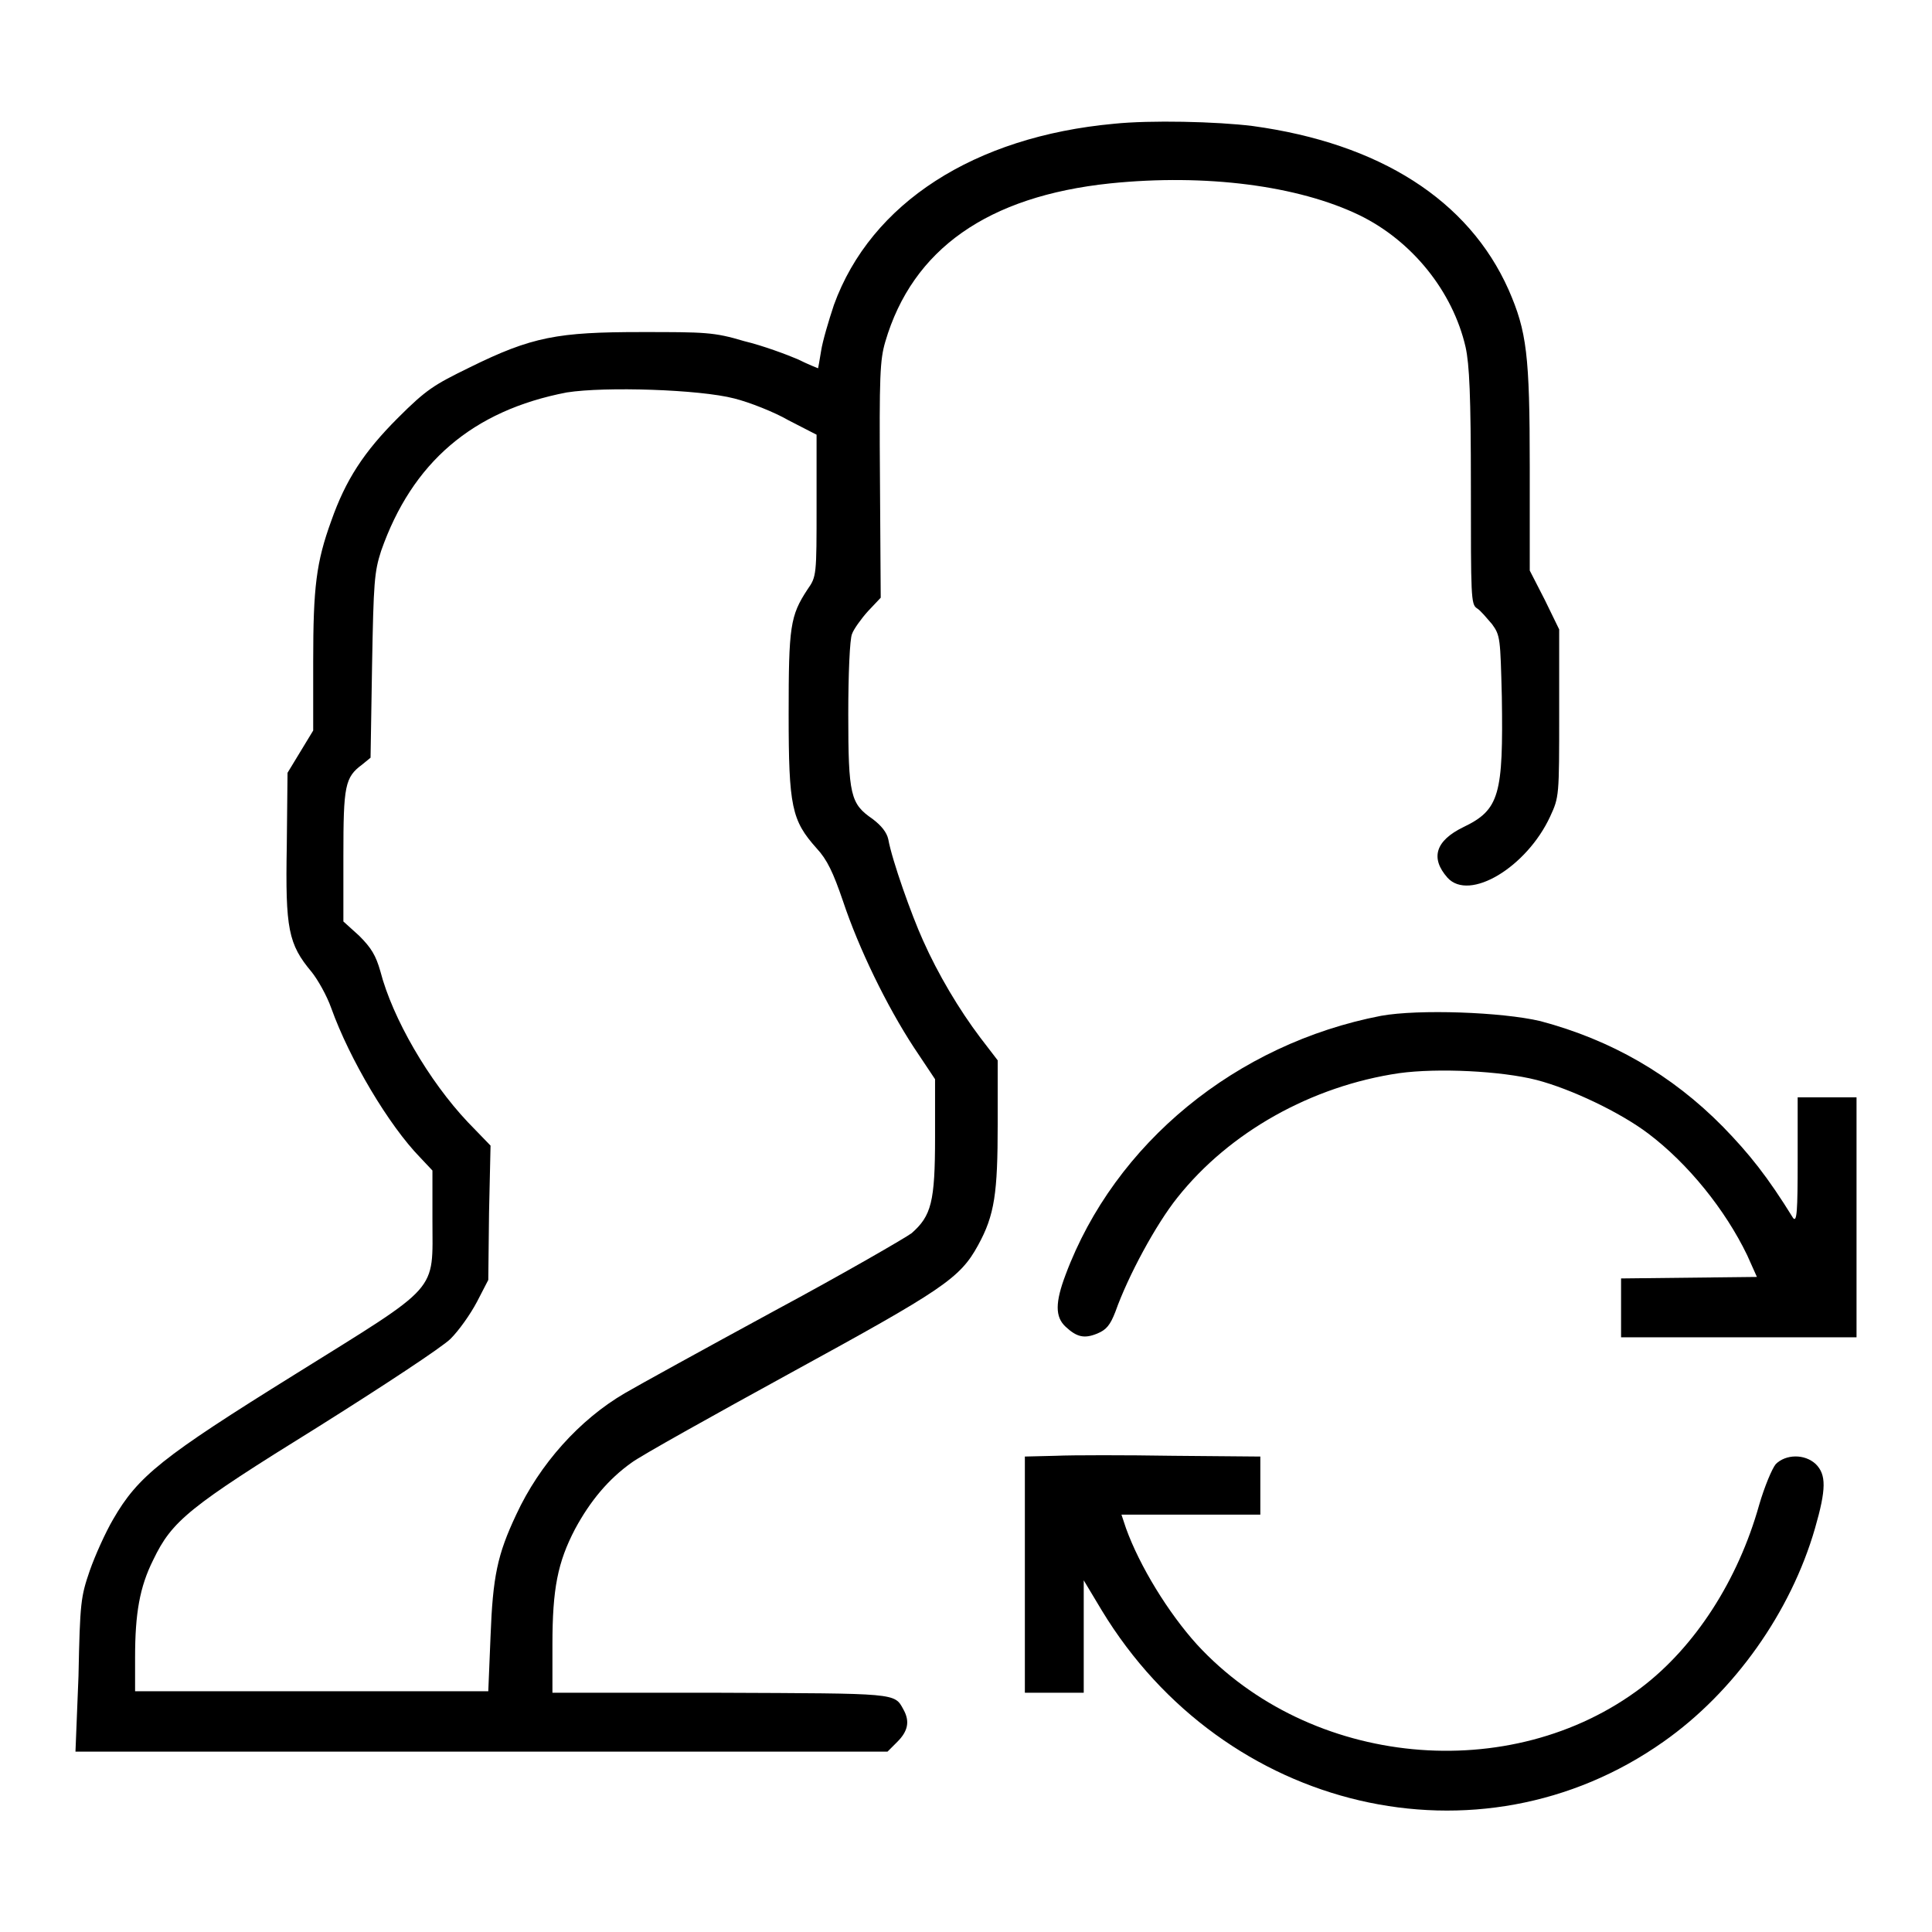
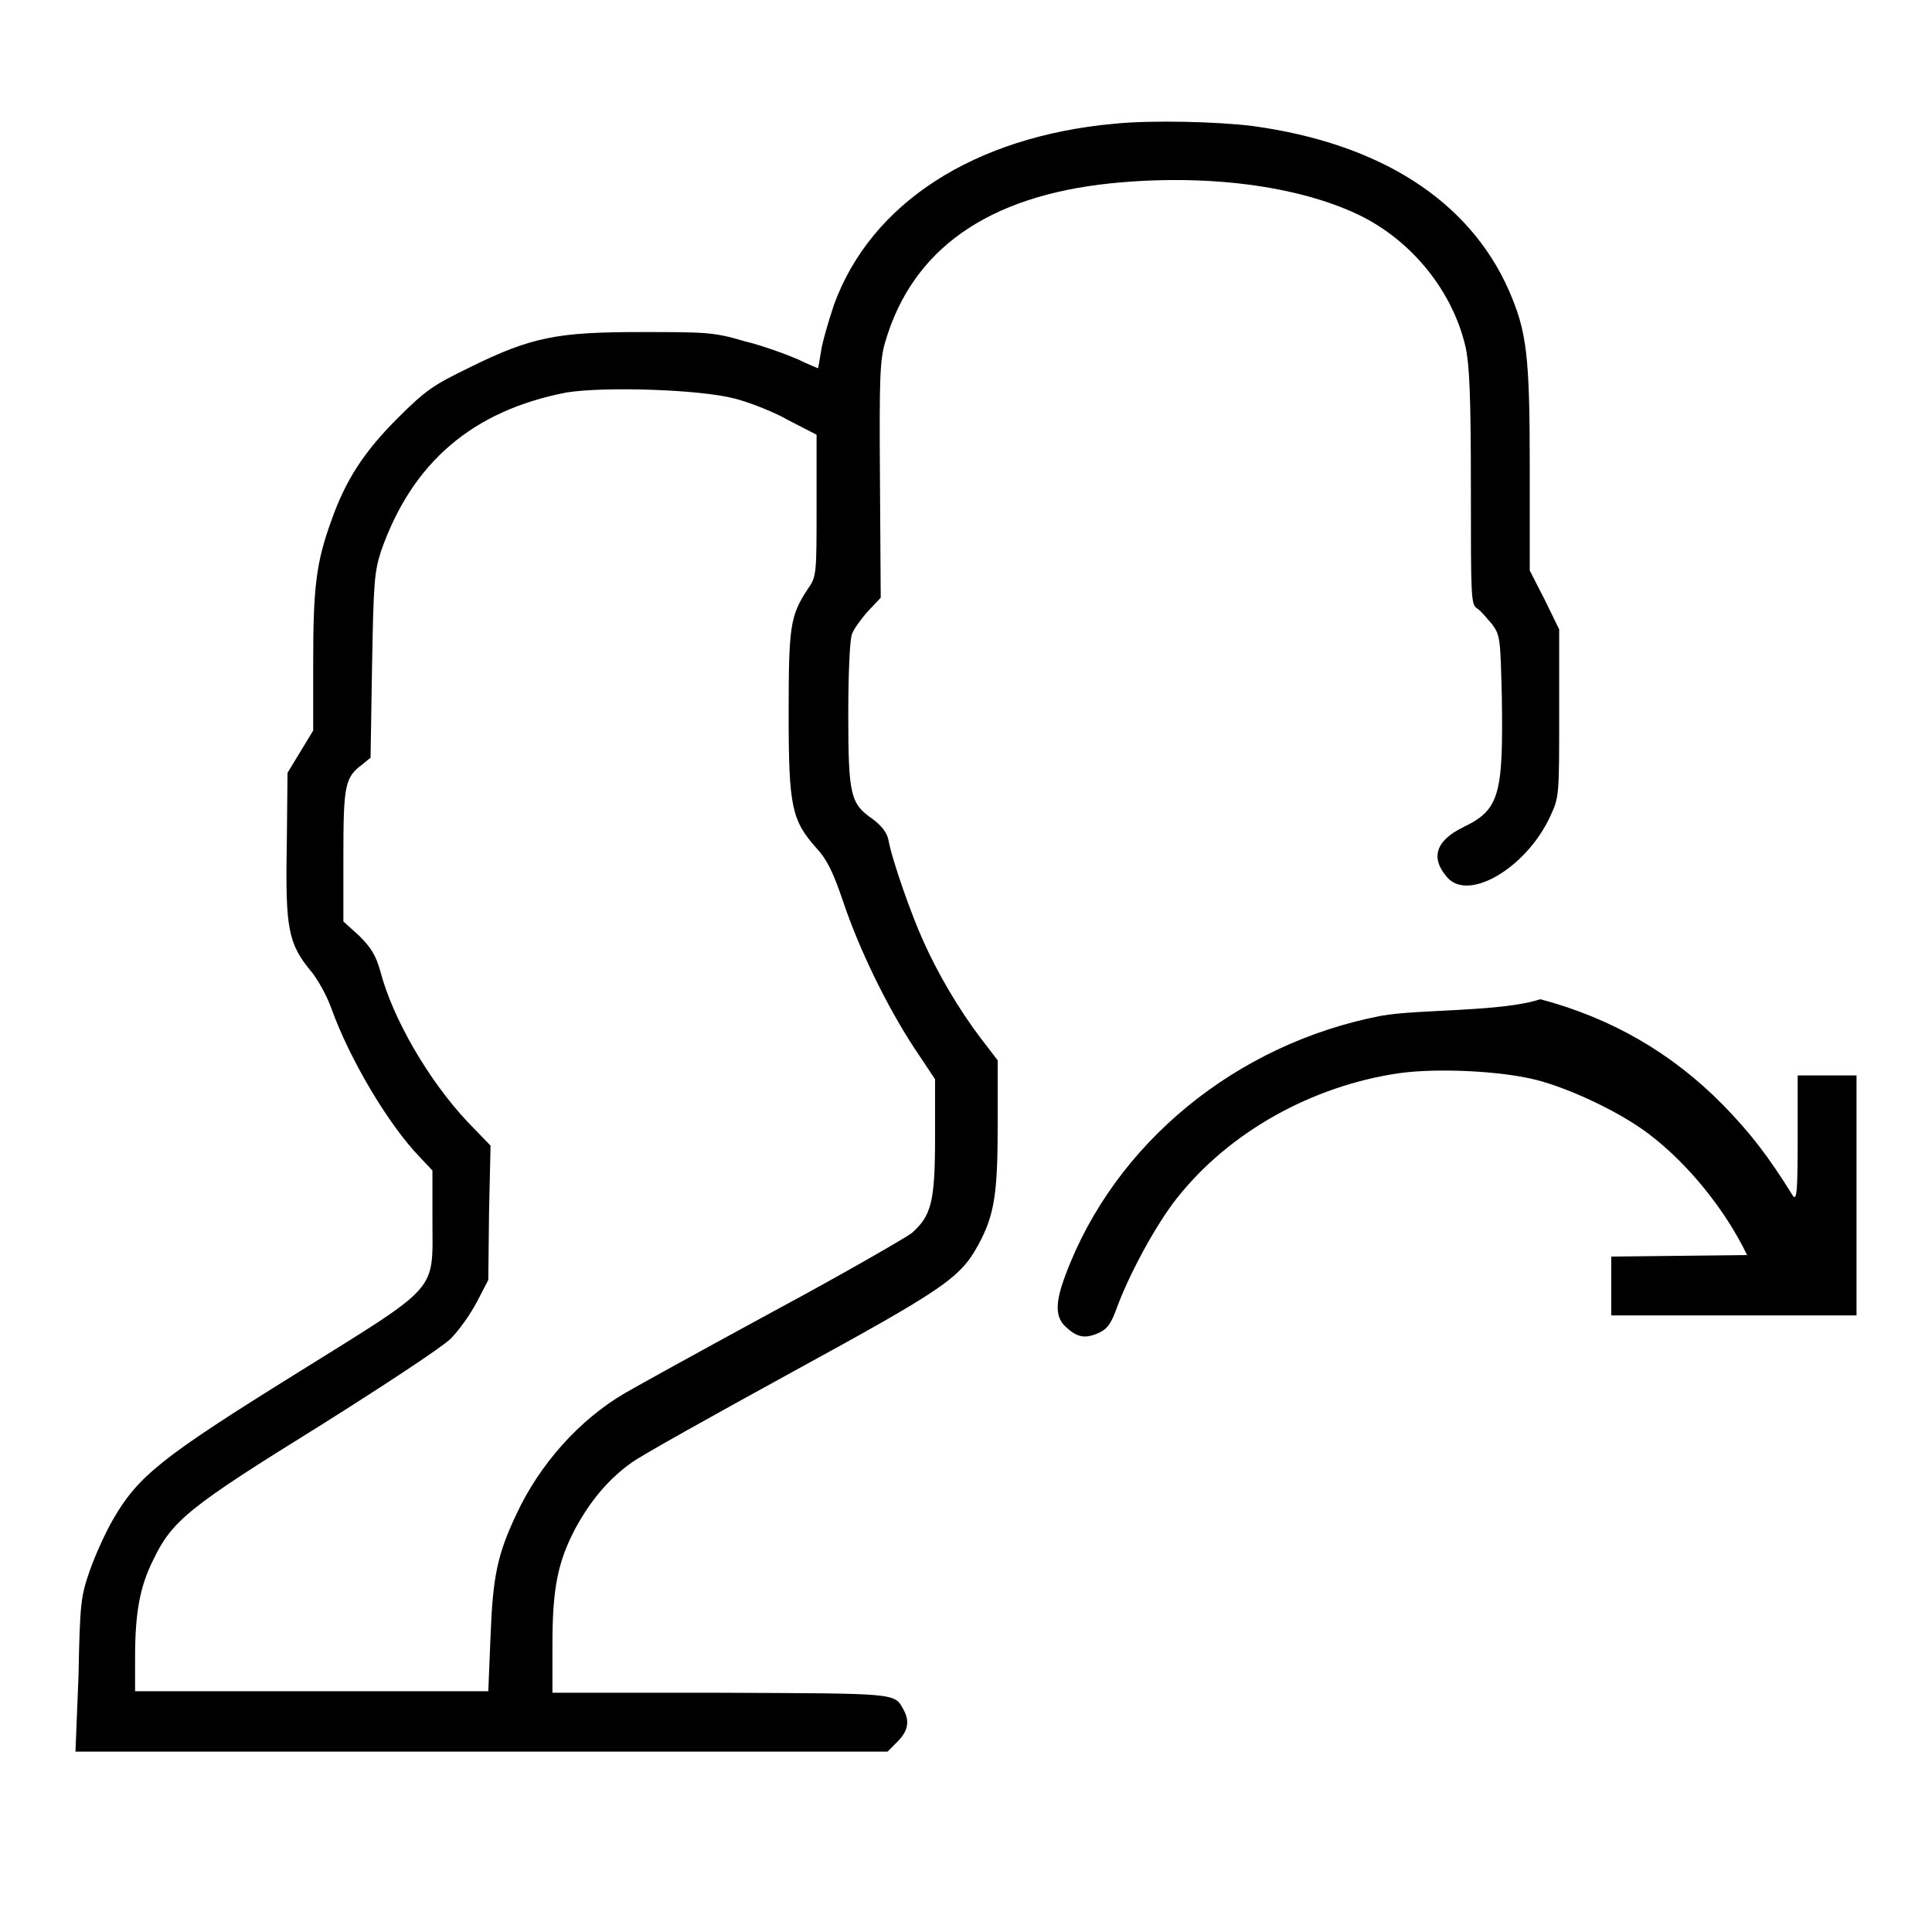
<svg xmlns="http://www.w3.org/2000/svg" version="1.1" x="0px" y="0px" viewBox="0 0 256 256" enable-background="new 0 0 256 256" xml:space="preserve">
  <g>
    <g>
      <g>
        <path fill="#000000" d="M147.6,16.4c-18.5,1.7-32.2,10.5-37.1,24c-0.7,2.1-1.5,4.8-1.7,6.1c-0.2,1.3-0.4,2.3-0.4,2.3s-1.3-0.5-2.7-1.2c-1.4-0.6-4.6-1.8-7.1-2.4C94.6,44,93.4,44,85,44c-11.1,0-14.5,0.6-22.8,4.7c-4.7,2.3-5.7,2.9-9.5,6.7c-4.5,4.5-6.9,8.2-8.8,13.6c-2,5.5-2.4,8.8-2.4,18.6v9.2l-1.7,2.8l-1.7,2.8l-0.1,9.7c-0.2,11,0.2,13,3.3,16.7c0.8,1,2,3.1,2.6,4.8c2.4,6.7,7.6,15.5,11.8,19.8l1.6,1.7v6.5c0,9.8,1.2,8.4-18.2,20.5c-17.7,11-20.8,13.5-24.1,19.2c-1,1.7-2.4,4.8-3.1,6.8c-1.2,3.5-1.3,4.2-1.5,14L10,232.1h53.8h53.8l1.3-1.3c1.4-1.4,1.7-2.7,0.8-4.3c-1.2-2.2-0.8-2.1-24.2-2.2H73.2v-6.4c0-7.4,0.7-10.9,3-15.3c2-3.7,4.4-6.6,7.5-8.8c1.2-0.9,10.7-6.2,21.1-11.9c20.1-11,22.4-12.5,24.8-16.9c2.2-4,2.6-6.9,2.6-16.1v-8.4l-2.3-3c-2.8-3.7-5.6-8.4-7.6-12.9c-1.5-3.3-4.1-10.6-4.6-13.4c-0.2-0.9-0.9-1.8-2.1-2.7c-2.9-2-3.2-3.1-3.2-13.9c0-5.2,0.2-10,0.5-10.6c0.2-0.6,1.2-2,2.1-3l1.7-1.8l-0.1-15.6c-0.1-13.8,0-15.9,0.7-18.3c3.6-12.3,13.6-19.3,29.8-21c12.7-1.3,24.9,0.3,33,4.2c7,3.4,12.4,10.1,14.1,17.5c0.5,2.3,0.7,6.3,0.7,18.5c0,14.5,0,15.6,0.8,16.1c0.5,0.3,1.3,1.3,2,2.1c1.1,1.5,1.1,1.9,1.3,9.6c0.2,13-0.3,15-5.1,17.3c-3.7,1.8-4.4,4.1-2.1,6.7c2.9,3.2,10.5-1.4,13.6-8.1c1.2-2.6,1.2-2.7,1.2-13.7V83.4l-1.9-3.9l-2-3.9V61.9c0-14.9-0.4-18-2.8-23.5c-5.3-11.9-17.1-19.4-33.9-21.7C161.2,16.1,152.4,15.9,147.6,16.4z M97.3,52.8c2,0.5,5.3,1.8,7.2,2.9l3.7,1.9V67c0,9.2,0,9.4-1.2,11.1c-2.3,3.5-2.5,4.9-2.5,16.5c0,12.3,0.4,14.1,3.7,17.8c1.4,1.5,2.2,3.2,3.5,7c2.1,6.3,5.8,13.9,9.4,19.4l2.8,4.2v7.7c0,8.6-0.5,10.4-3.1,12.7c-0.8,0.6-8.9,5.3-18.2,10.3c-9.2,5-18.1,9.9-19.8,10.9c-6,3.5-11.3,9.4-14.4,16.1c-2.5,5.3-3.1,8.2-3.4,16.1l-0.3,7.3H41.4H17.9v-4.5c0-5.8,0.6-9.3,2.4-12.9c2.5-5.2,4.7-7,21.8-17.6c8.6-5.4,16.5-10.6,17.6-11.7c1.1-1.1,2.6-3.2,3.5-4.9l1.5-2.9l0.1-8.9l0.2-8.9l-3-3.1c-5.2-5.5-10-13.8-11.6-20c-0.6-2.1-1.2-3.1-2.8-4.7l-2.1-1.9v-8.7c0-9.3,0.2-10.4,2.5-12.1l1.1-0.9l0.2-12.2c0.2-11.1,0.3-12.4,1.2-15.2c4.1-11.7,12.1-18.6,24.6-21C80.2,51.2,92.7,51.6,97.3,52.8z" />
-         <path fill="#000000" d="M183,134.6c-19.2,3.7-35.3,16.9-41.8,34.3c-1.4,3.7-1.4,5.6,0,6.9c1.5,1.4,2.5,1.6,4.2,0.9c1.2-0.5,1.7-1.1,2.4-2.9c1.7-4.8,5.4-11.6,8.2-15.1c6.9-8.7,17.8-14.8,29.4-16.5c5.1-0.7,13.5-0.3,18.2,0.9c4.6,1.2,11.1,4.3,14.8,7.1c5.3,4,10.2,10.1,13.1,16.1l1.3,2.9l-9,0.1l-9,0.1v3.9v3.9h15.7H246v-15.9v-15.9h-3.9h-3.9l0,8.4c0,6.7-0.1,8.2-0.6,7.6c-3.4-5.5-5.8-8.5-9.3-12.1c-6.8-6.9-14.8-11.5-24.2-14C199,134.1,188,133.7,183,134.6z" />
-         <path fill="#000000" d="M139.9,192.9l-4.1,0.1v15.6v15.7h3.9h3.9v-7.4v-7.5l2.4,4c16.2,26.7,50,34.6,74.4,17.4c9.4-6.6,16.9-17.2,20.1-28.3c1.5-5.2,1.5-7.1,0.1-8.5c-1.5-1.4-4-1.3-5.3,0c-0.5,0.6-1.5,3-2.2,5.4c-2.8,10-8.5,18.8-15.6,24.2c-17.3,13.1-43.9,10.6-58.9-5.7c-3.8-4.2-7.6-10.4-9.4-15.4l-0.6-1.8h9.2h9.2v-3.9V193l-11.6-0.1C149.2,192.8,142.1,192.8,139.9,192.9z" />
+         <path fill="#000000" d="M183,134.6c-19.2,3.7-35.3,16.9-41.8,34.3c-1.4,3.7-1.4,5.6,0,6.9c1.5,1.4,2.5,1.6,4.2,0.9c1.2-0.5,1.7-1.1,2.4-2.9c1.7-4.8,5.4-11.6,8.2-15.1c6.9-8.7,17.8-14.8,29.4-16.5c5.1-0.7,13.5-0.3,18.2,0.9c4.6,1.2,11.1,4.3,14.8,7.1c5.3,4,10.2,10.1,13.1,16.1l-9,0.1l-9,0.1v3.9v3.9h15.7H246v-15.9v-15.9h-3.9h-3.9l0,8.4c0,6.7-0.1,8.2-0.6,7.6c-3.4-5.5-5.8-8.5-9.3-12.1c-6.8-6.9-14.8-11.5-24.2-14C199,134.1,188,133.7,183,134.6z" />
      </g>
    </g>
  </g>
</svg>